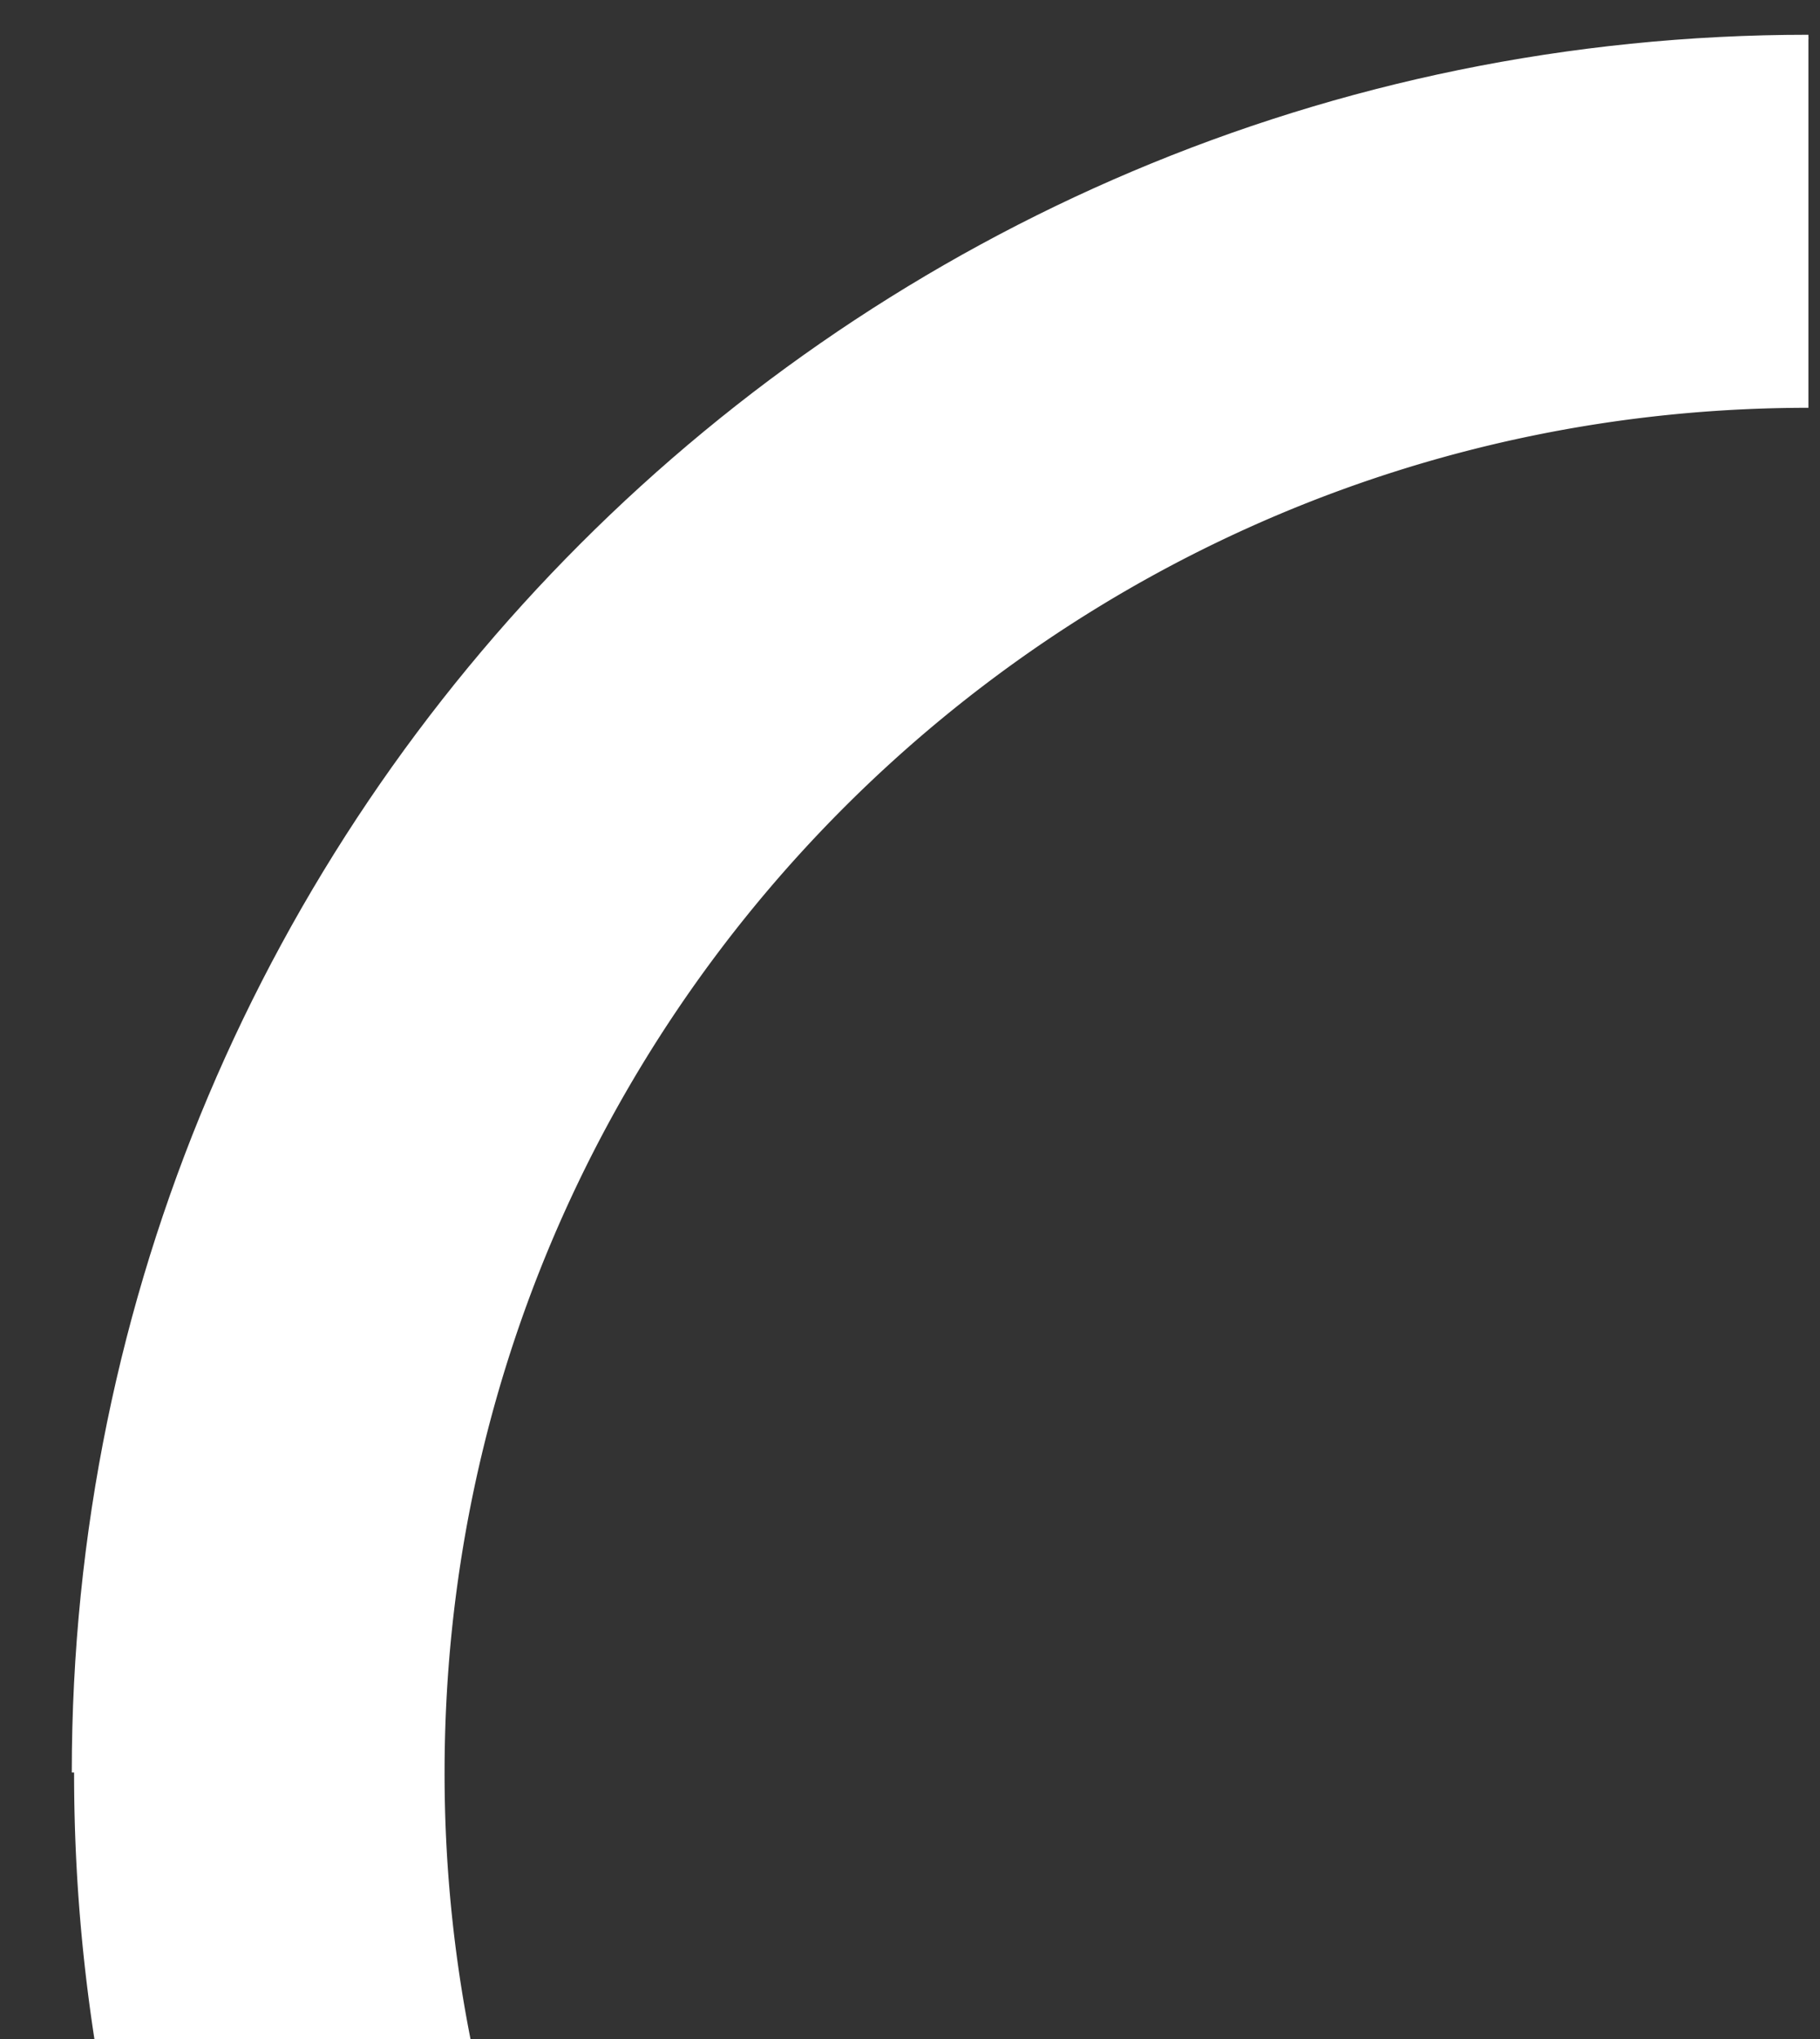
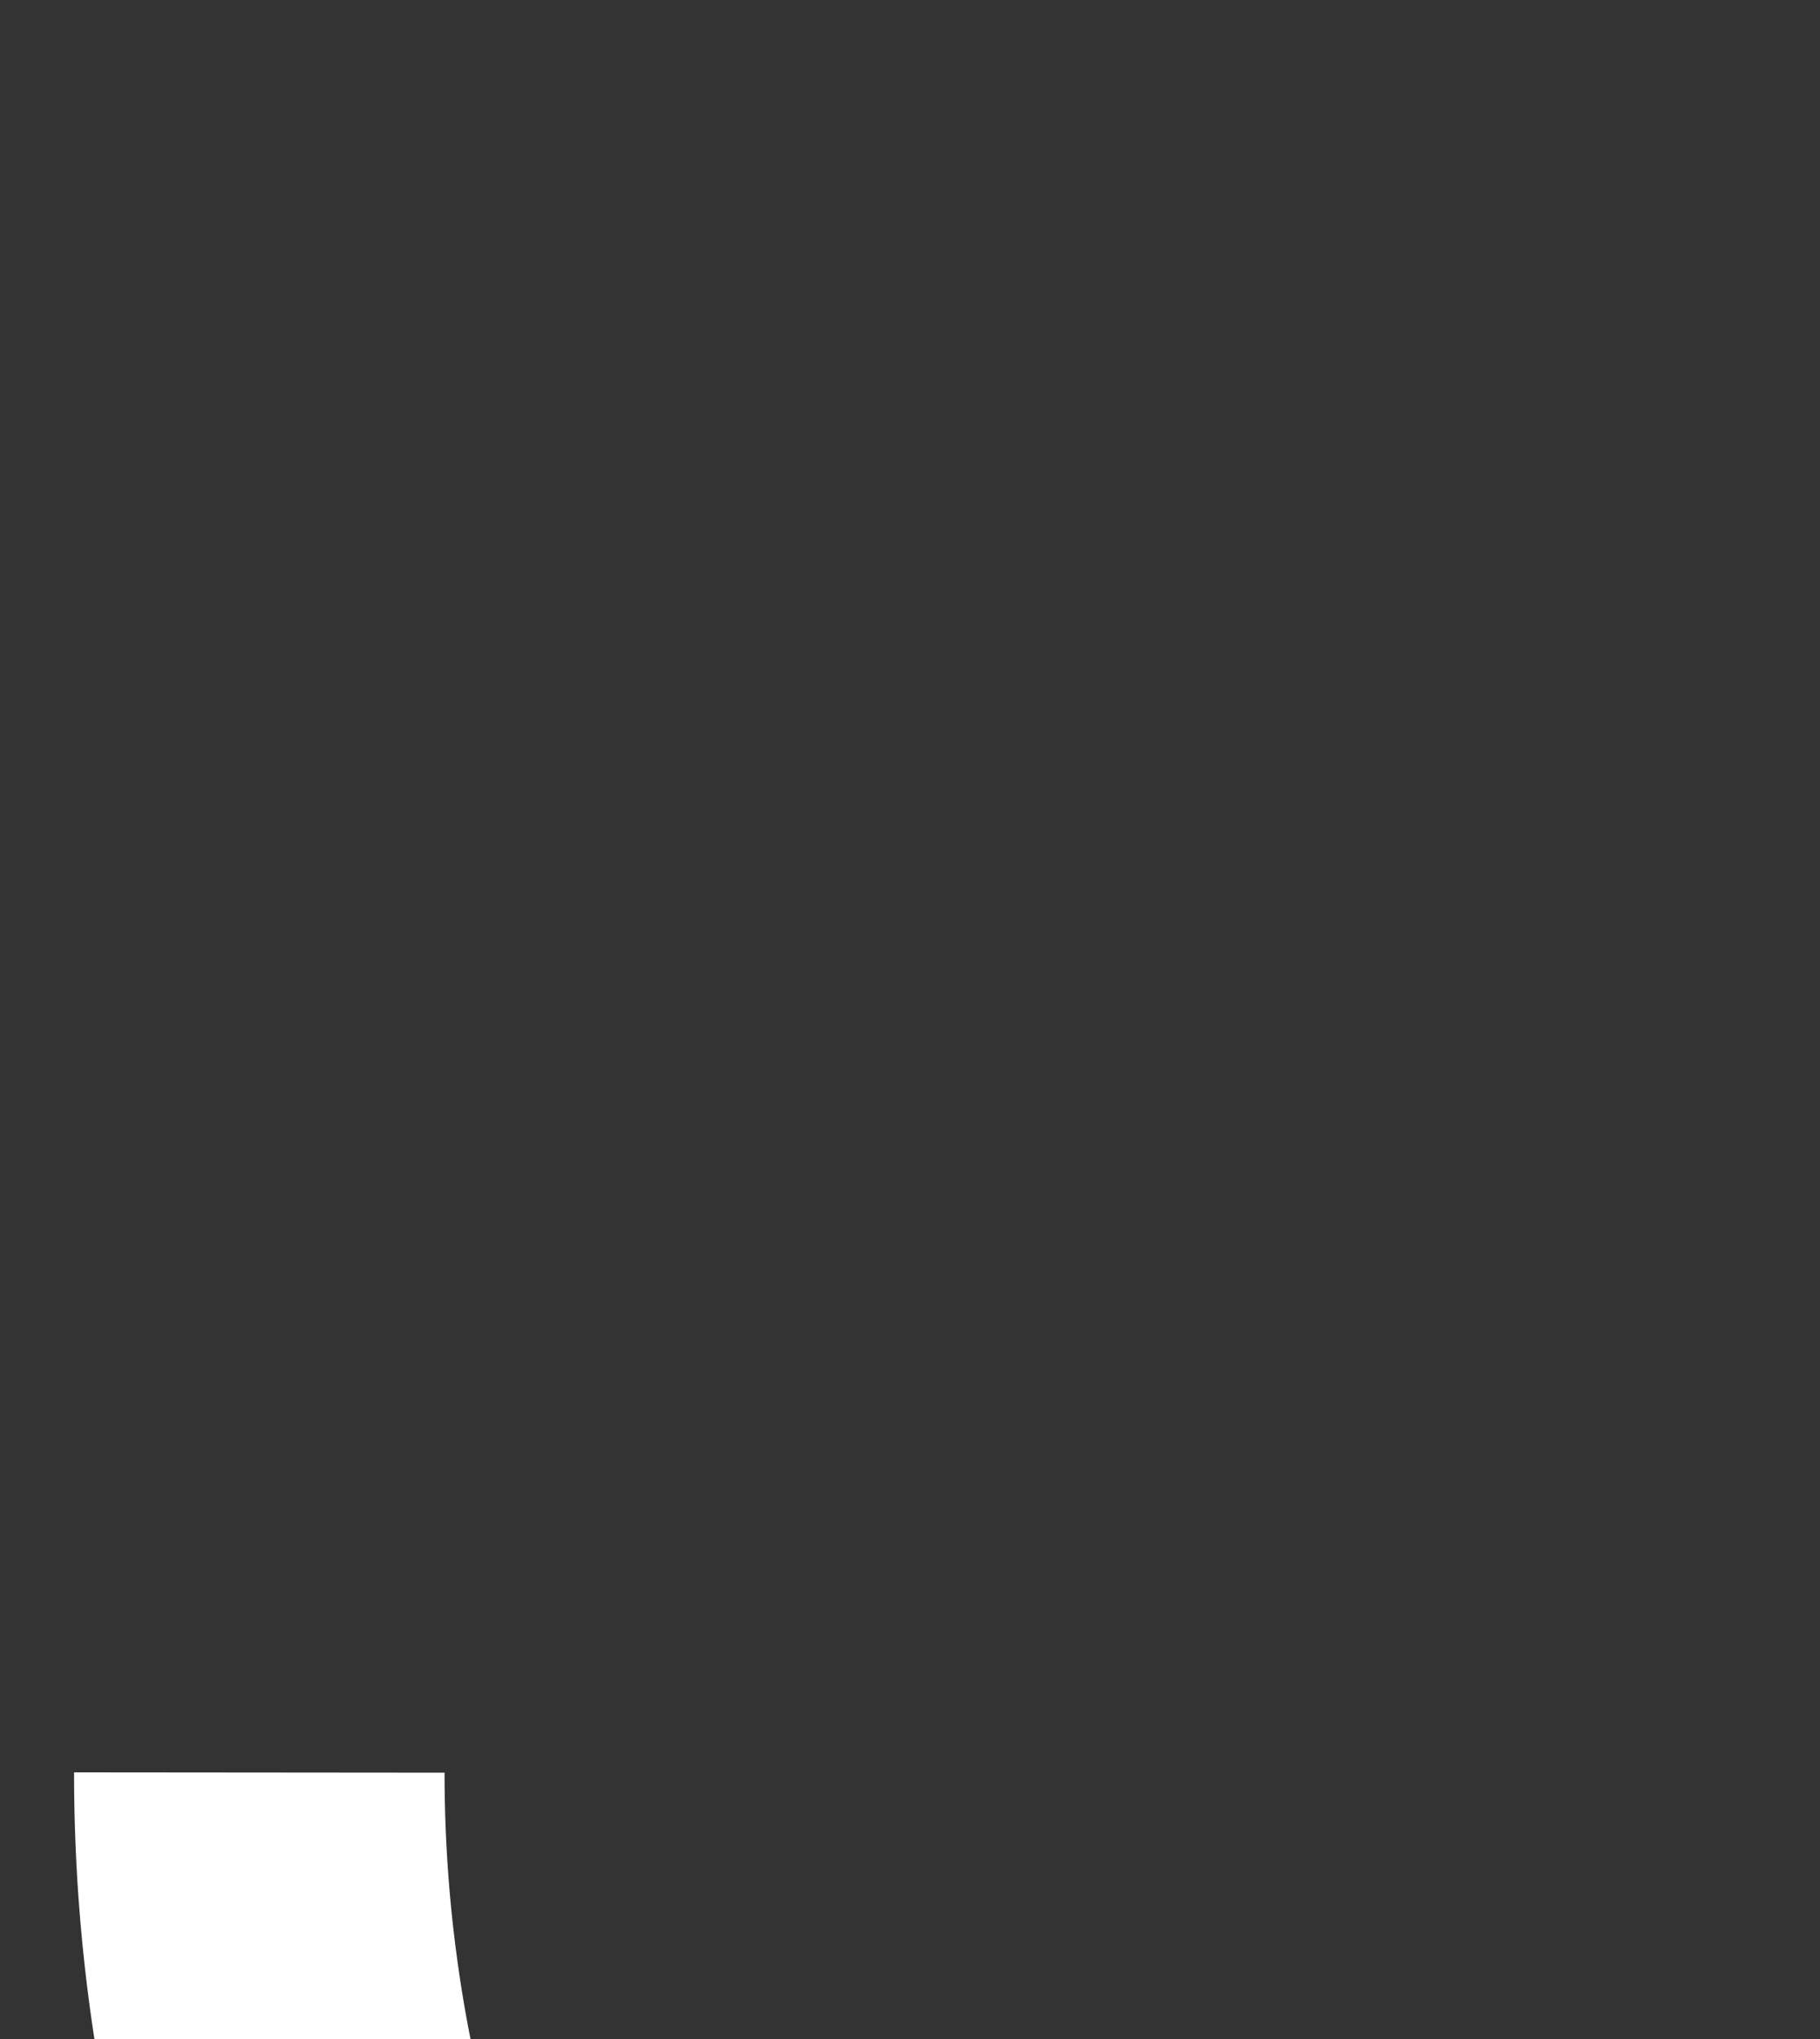
<svg xmlns="http://www.w3.org/2000/svg" id="Calque_1" data-name="Calque 1" viewBox="0 0 393 440">
  <rect x="0" y="0" width="393" height="440" fill="#333333" stroke="none" />
  <defs>
    <style>.cls-1,.cls-2{fill:none;stroke:#fff;}.cls-1{stroke-miterlimit:10;}.cls-2{stroke-width:80px;}</style>
  </defs>
  <title>Cercle-blanc</title>
  <g id="Ellipse_1" data-name="Ellipse 1">
-     <path class="cls-1" d="M16,382.5C16,175.67,183.67,8,390.5,8" />
-     <path class="cls-2" d="M64.09,456A335.36,335.36,0,0,1,56,382.5C56,197.76,205.76,48,390.5,48" />
+     <path class="cls-2" d="M64.09,456A335.36,335.36,0,0,1,56,382.5" />
  </g>
</svg>